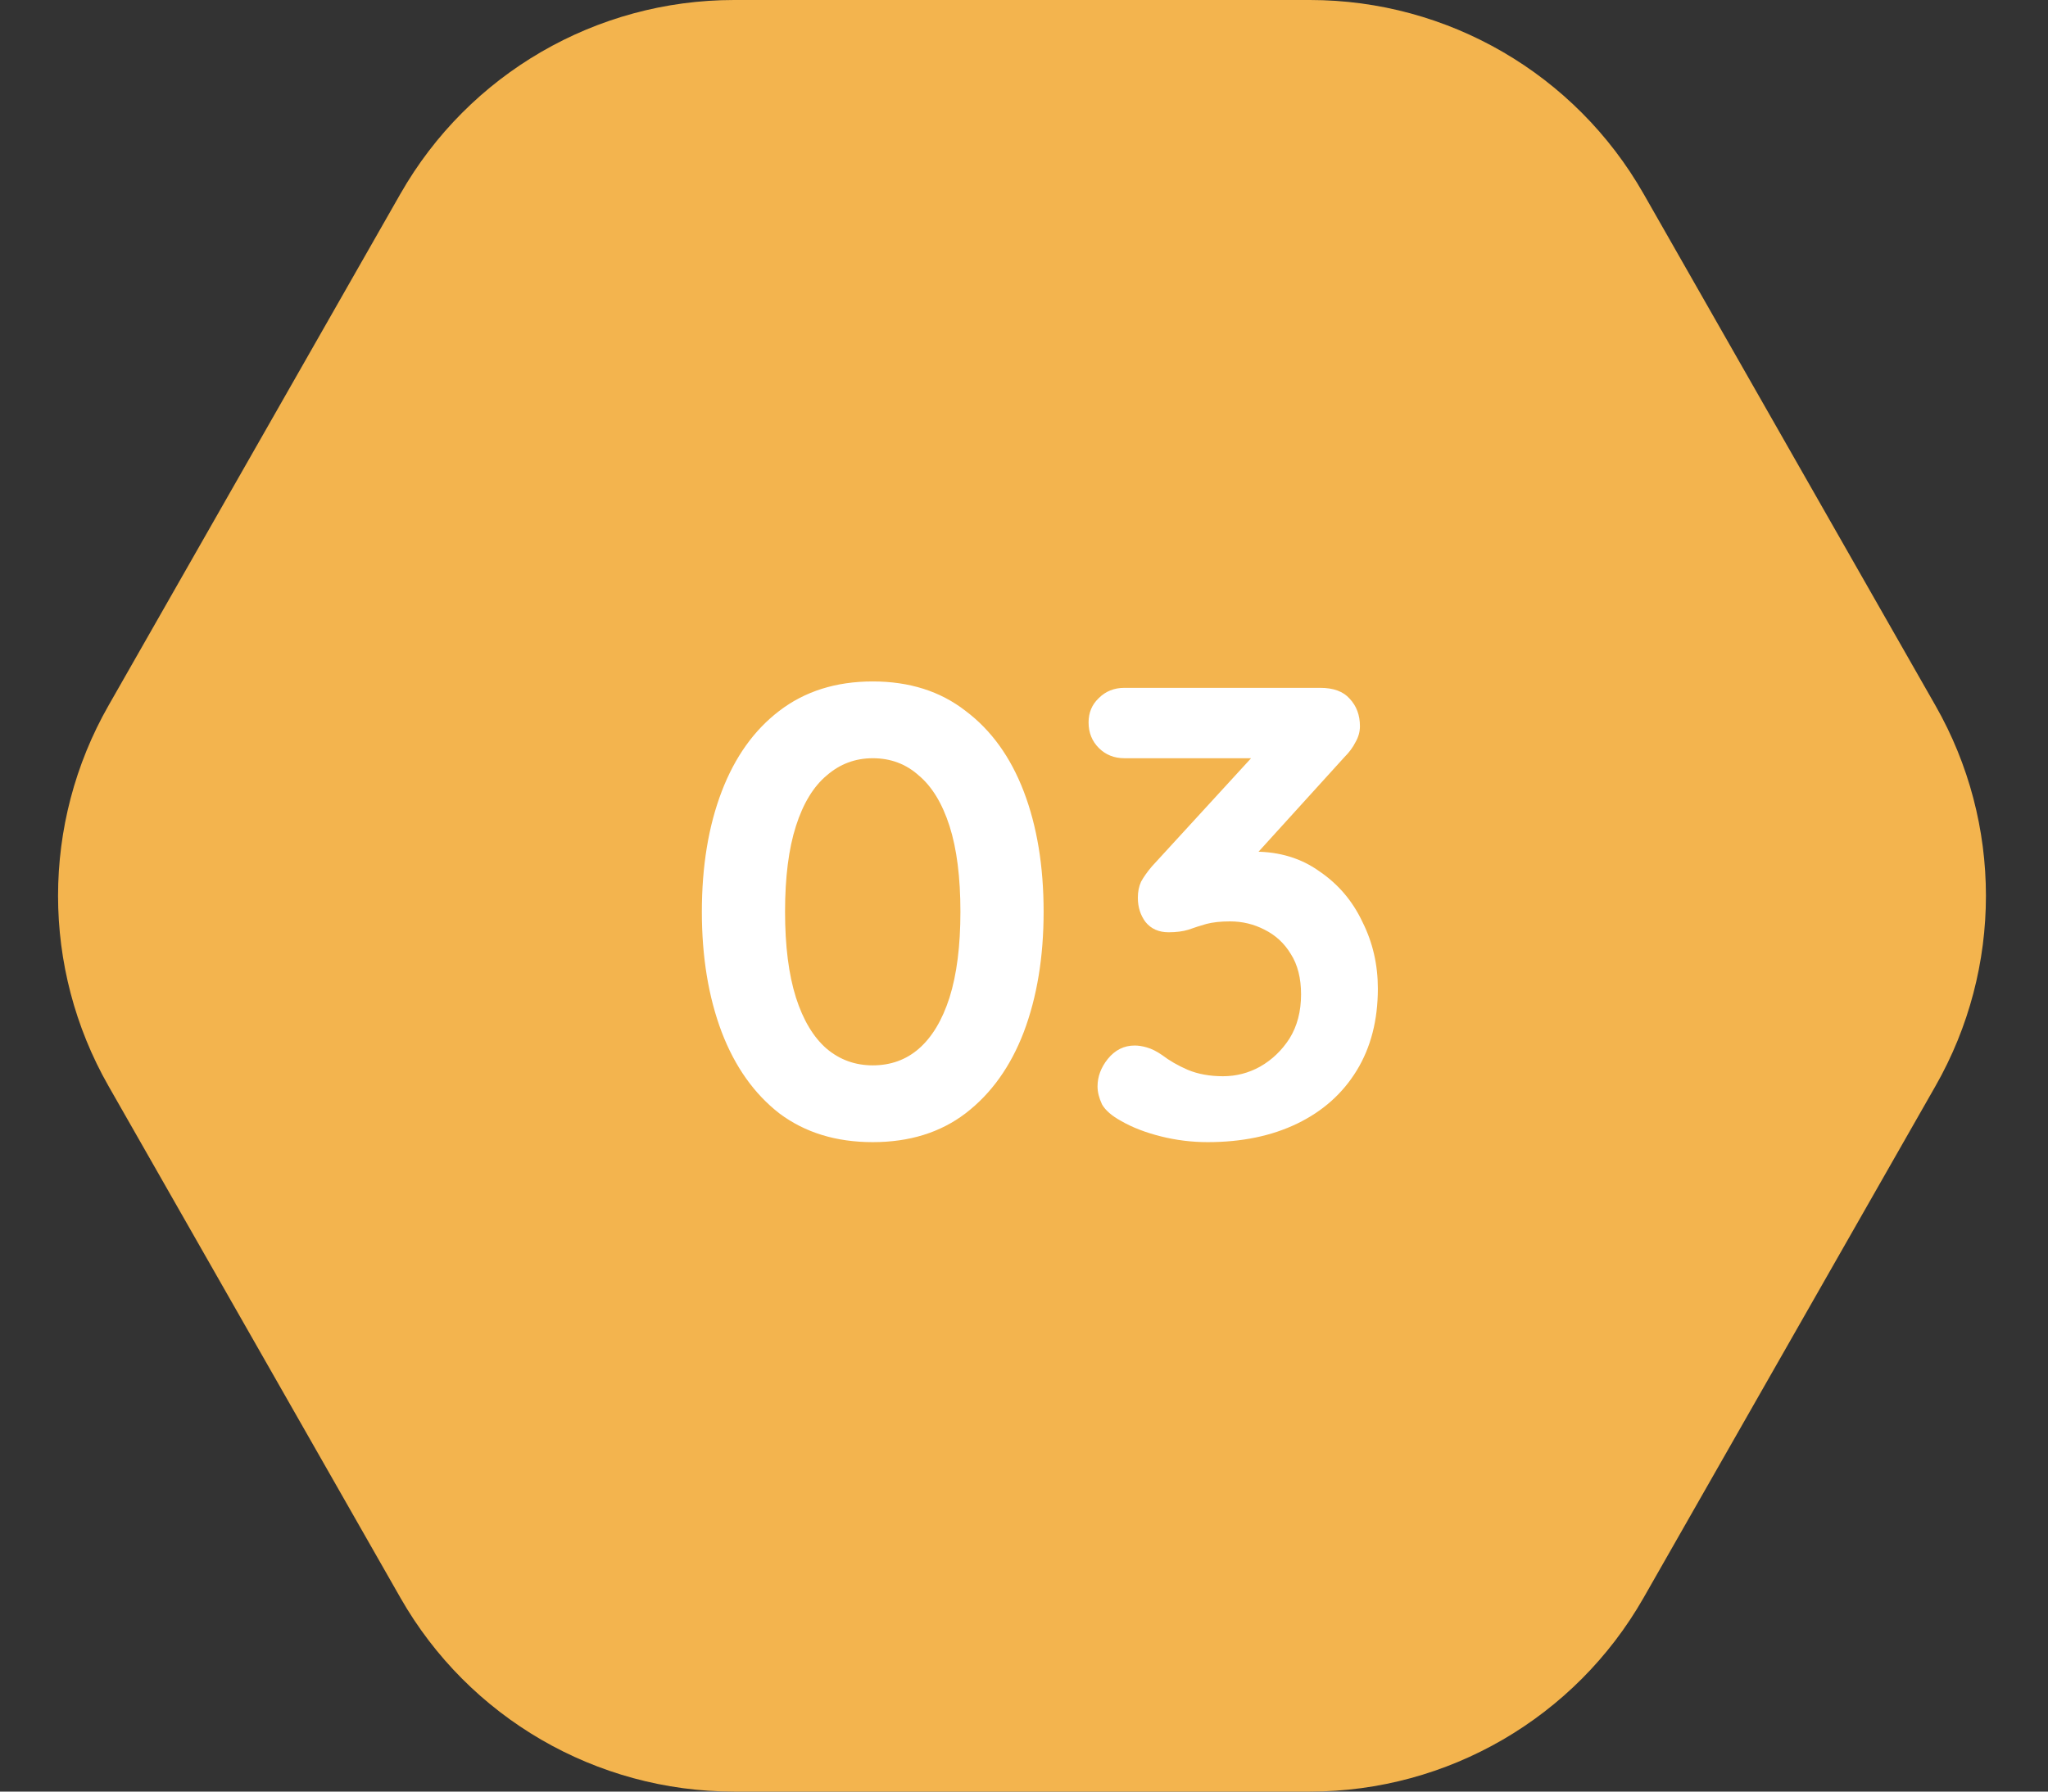
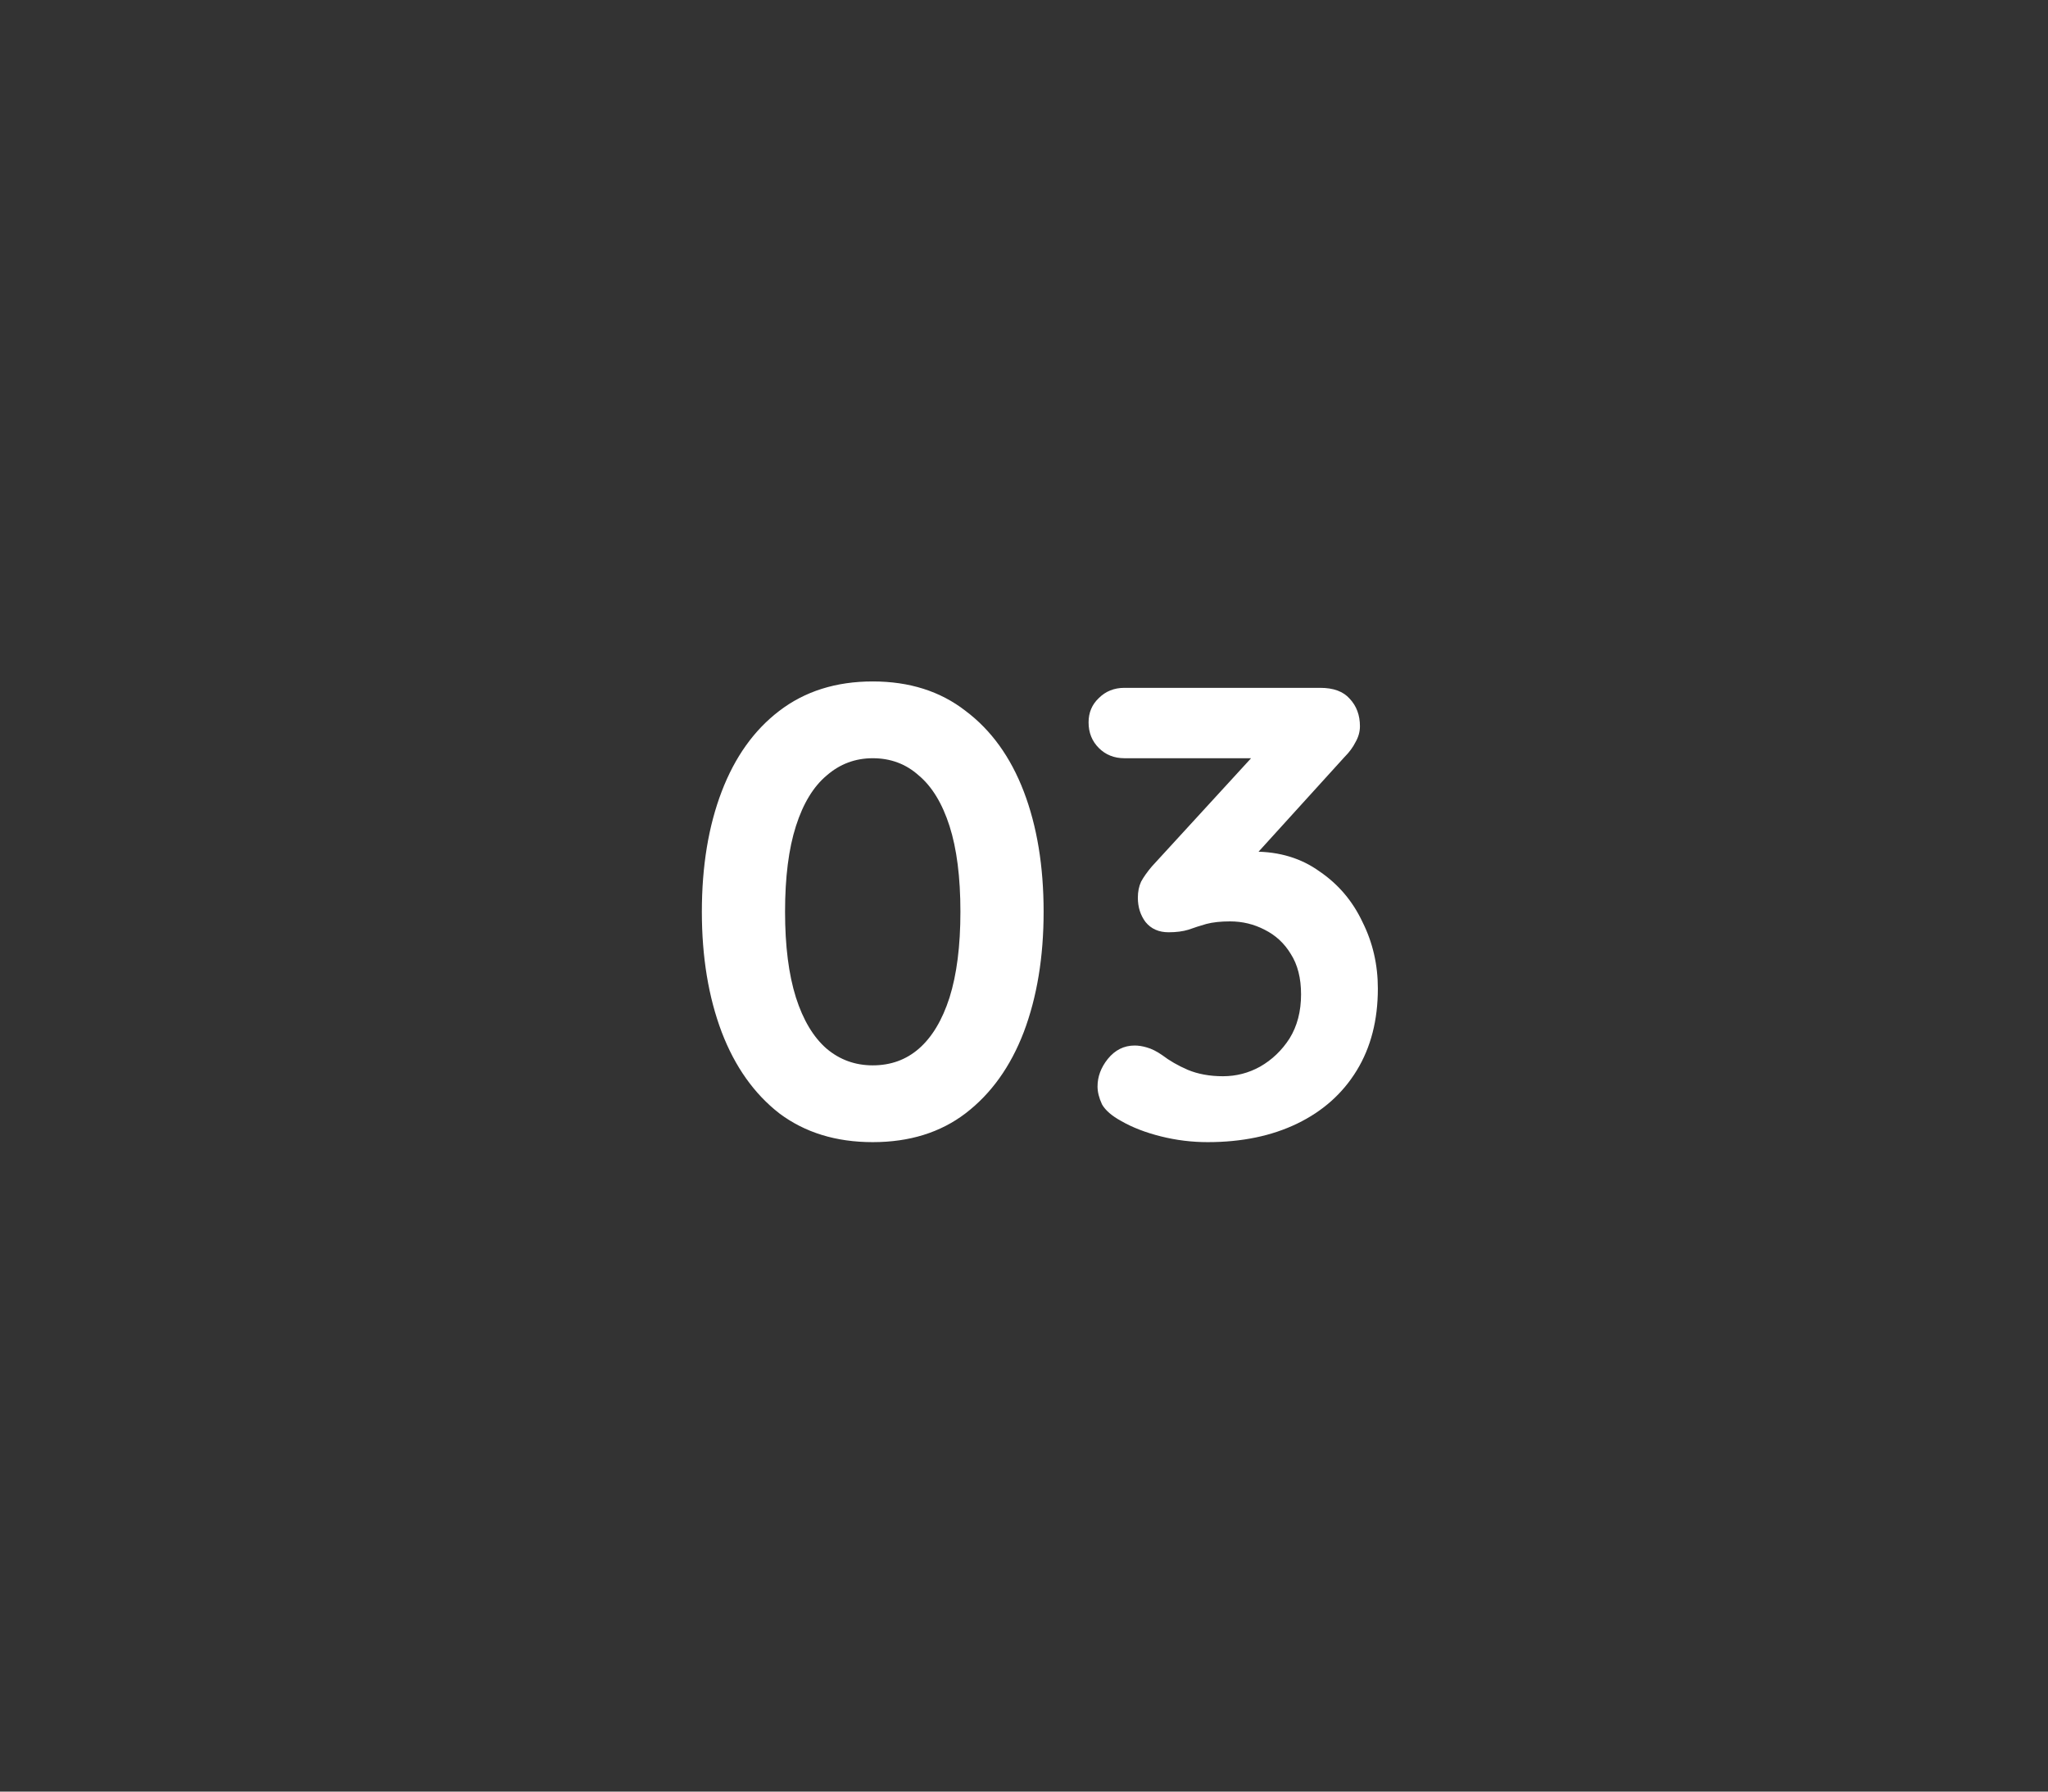
<svg xmlns="http://www.w3.org/2000/svg" width="64" height="56" viewBox="0 0 64 56" fill="none">
  <rect x="0" y="0" width="64" height="56" fill="#333333" stroke="none" />
-   <path d="M60.484 22.055C62.586 25.74 62.586 30.26 60.485 33.945L51.36 49.945C49.224 53.689 45.245 56 40.936 56H22.939C18.63 56 14.651 53.689 12.515 49.945L3.39 33.945C1.289 30.26 1.289 25.74 3.39 22.055L12.515 6.055C14.651 2.311 18.63 1.17739e-07 22.939 3.08456e-07L40.936 1.1048e-06C45.245 1.29552e-06 49.224 2.311 51.36 6.055L60.484 22.055Z" fill="#F3B44E" />
  <path d="M27.273 35.7C26.126 35.7 25.153 35.4 24.353 34.8C23.566 34.187 22.966 33.34 22.553 32.26C22.14 31.167 21.933 29.913 21.933 28.5C21.933 27.073 22.14 25.82 22.553 24.74C22.966 23.66 23.566 22.82 24.353 22.22C25.153 21.607 26.126 21.3 27.273 21.3C28.419 21.3 29.386 21.607 30.173 22.22C30.973 22.82 31.579 23.66 31.993 24.74C32.406 25.82 32.613 27.073 32.613 28.5C32.613 29.913 32.406 31.167 31.993 32.26C31.579 33.34 30.973 34.187 30.173 34.8C29.386 35.4 28.419 35.7 27.273 35.7ZM27.273 33.3C27.833 33.3 28.313 33.127 28.713 32.78C29.126 32.42 29.446 31.887 29.673 31.18C29.899 30.46 30.013 29.567 30.013 28.5C30.013 27.42 29.899 26.527 29.673 25.82C29.446 25.113 29.126 24.587 28.713 24.24C28.313 23.88 27.833 23.7 27.273 23.7C26.726 23.7 26.246 23.88 25.833 24.24C25.419 24.587 25.099 25.113 24.873 25.82C24.646 26.527 24.533 27.42 24.533 28.5C24.533 29.567 24.646 30.46 24.873 31.18C25.099 31.887 25.419 32.42 25.833 32.78C26.246 33.127 26.726 33.3 27.273 33.3ZM35.458 32.68C35.578 32.68 35.705 32.7 35.838 32.74C35.985 32.78 36.145 32.86 36.318 32.98C36.545 33.153 36.811 33.307 37.118 33.44C37.438 33.573 37.805 33.64 38.218 33.64C38.631 33.64 39.018 33.54 39.378 33.34C39.751 33.127 40.058 32.833 40.298 32.46C40.538 32.073 40.658 31.613 40.658 31.08C40.658 30.573 40.551 30.153 40.338 29.82C40.138 29.487 39.865 29.233 39.518 29.06C39.185 28.887 38.825 28.8 38.438 28.8C38.145 28.8 37.898 28.827 37.698 28.88C37.511 28.933 37.325 28.993 37.138 29.06C36.965 29.113 36.758 29.14 36.518 29.14C36.211 29.14 35.971 29.033 35.798 28.82C35.638 28.607 35.558 28.353 35.558 28.06C35.558 27.873 35.591 27.707 35.658 27.56C35.738 27.413 35.851 27.253 35.998 27.08L39.518 23.24L40.058 23.7H35.138C34.818 23.7 34.551 23.593 34.338 23.38C34.125 23.167 34.018 22.9 34.018 22.58C34.018 22.273 34.125 22.02 34.338 21.82C34.551 21.607 34.818 21.5 35.138 21.5H41.258C41.671 21.5 41.978 21.613 42.178 21.84C42.391 22.067 42.498 22.353 42.498 22.7C42.498 22.873 42.451 23.04 42.358 23.2C42.278 23.36 42.165 23.513 42.018 23.66L38.478 27.56L37.938 26.88C38.085 26.813 38.285 26.753 38.538 26.7C38.805 26.647 39.025 26.62 39.198 26.62C39.985 26.62 40.665 26.827 41.238 27.24C41.825 27.64 42.271 28.167 42.578 28.82C42.898 29.46 43.058 30.153 43.058 30.9C43.058 31.887 42.838 32.74 42.398 33.46C41.958 34.18 41.338 34.733 40.538 35.12C39.738 35.507 38.805 35.7 37.738 35.7C37.245 35.7 36.758 35.64 36.278 35.52C35.798 35.4 35.385 35.24 35.038 35.04C34.745 34.88 34.545 34.707 34.438 34.52C34.345 34.32 34.298 34.133 34.298 33.96C34.298 33.653 34.405 33.367 34.618 33.1C34.845 32.82 35.125 32.68 35.458 32.68Z" fill="white" />
</svg>